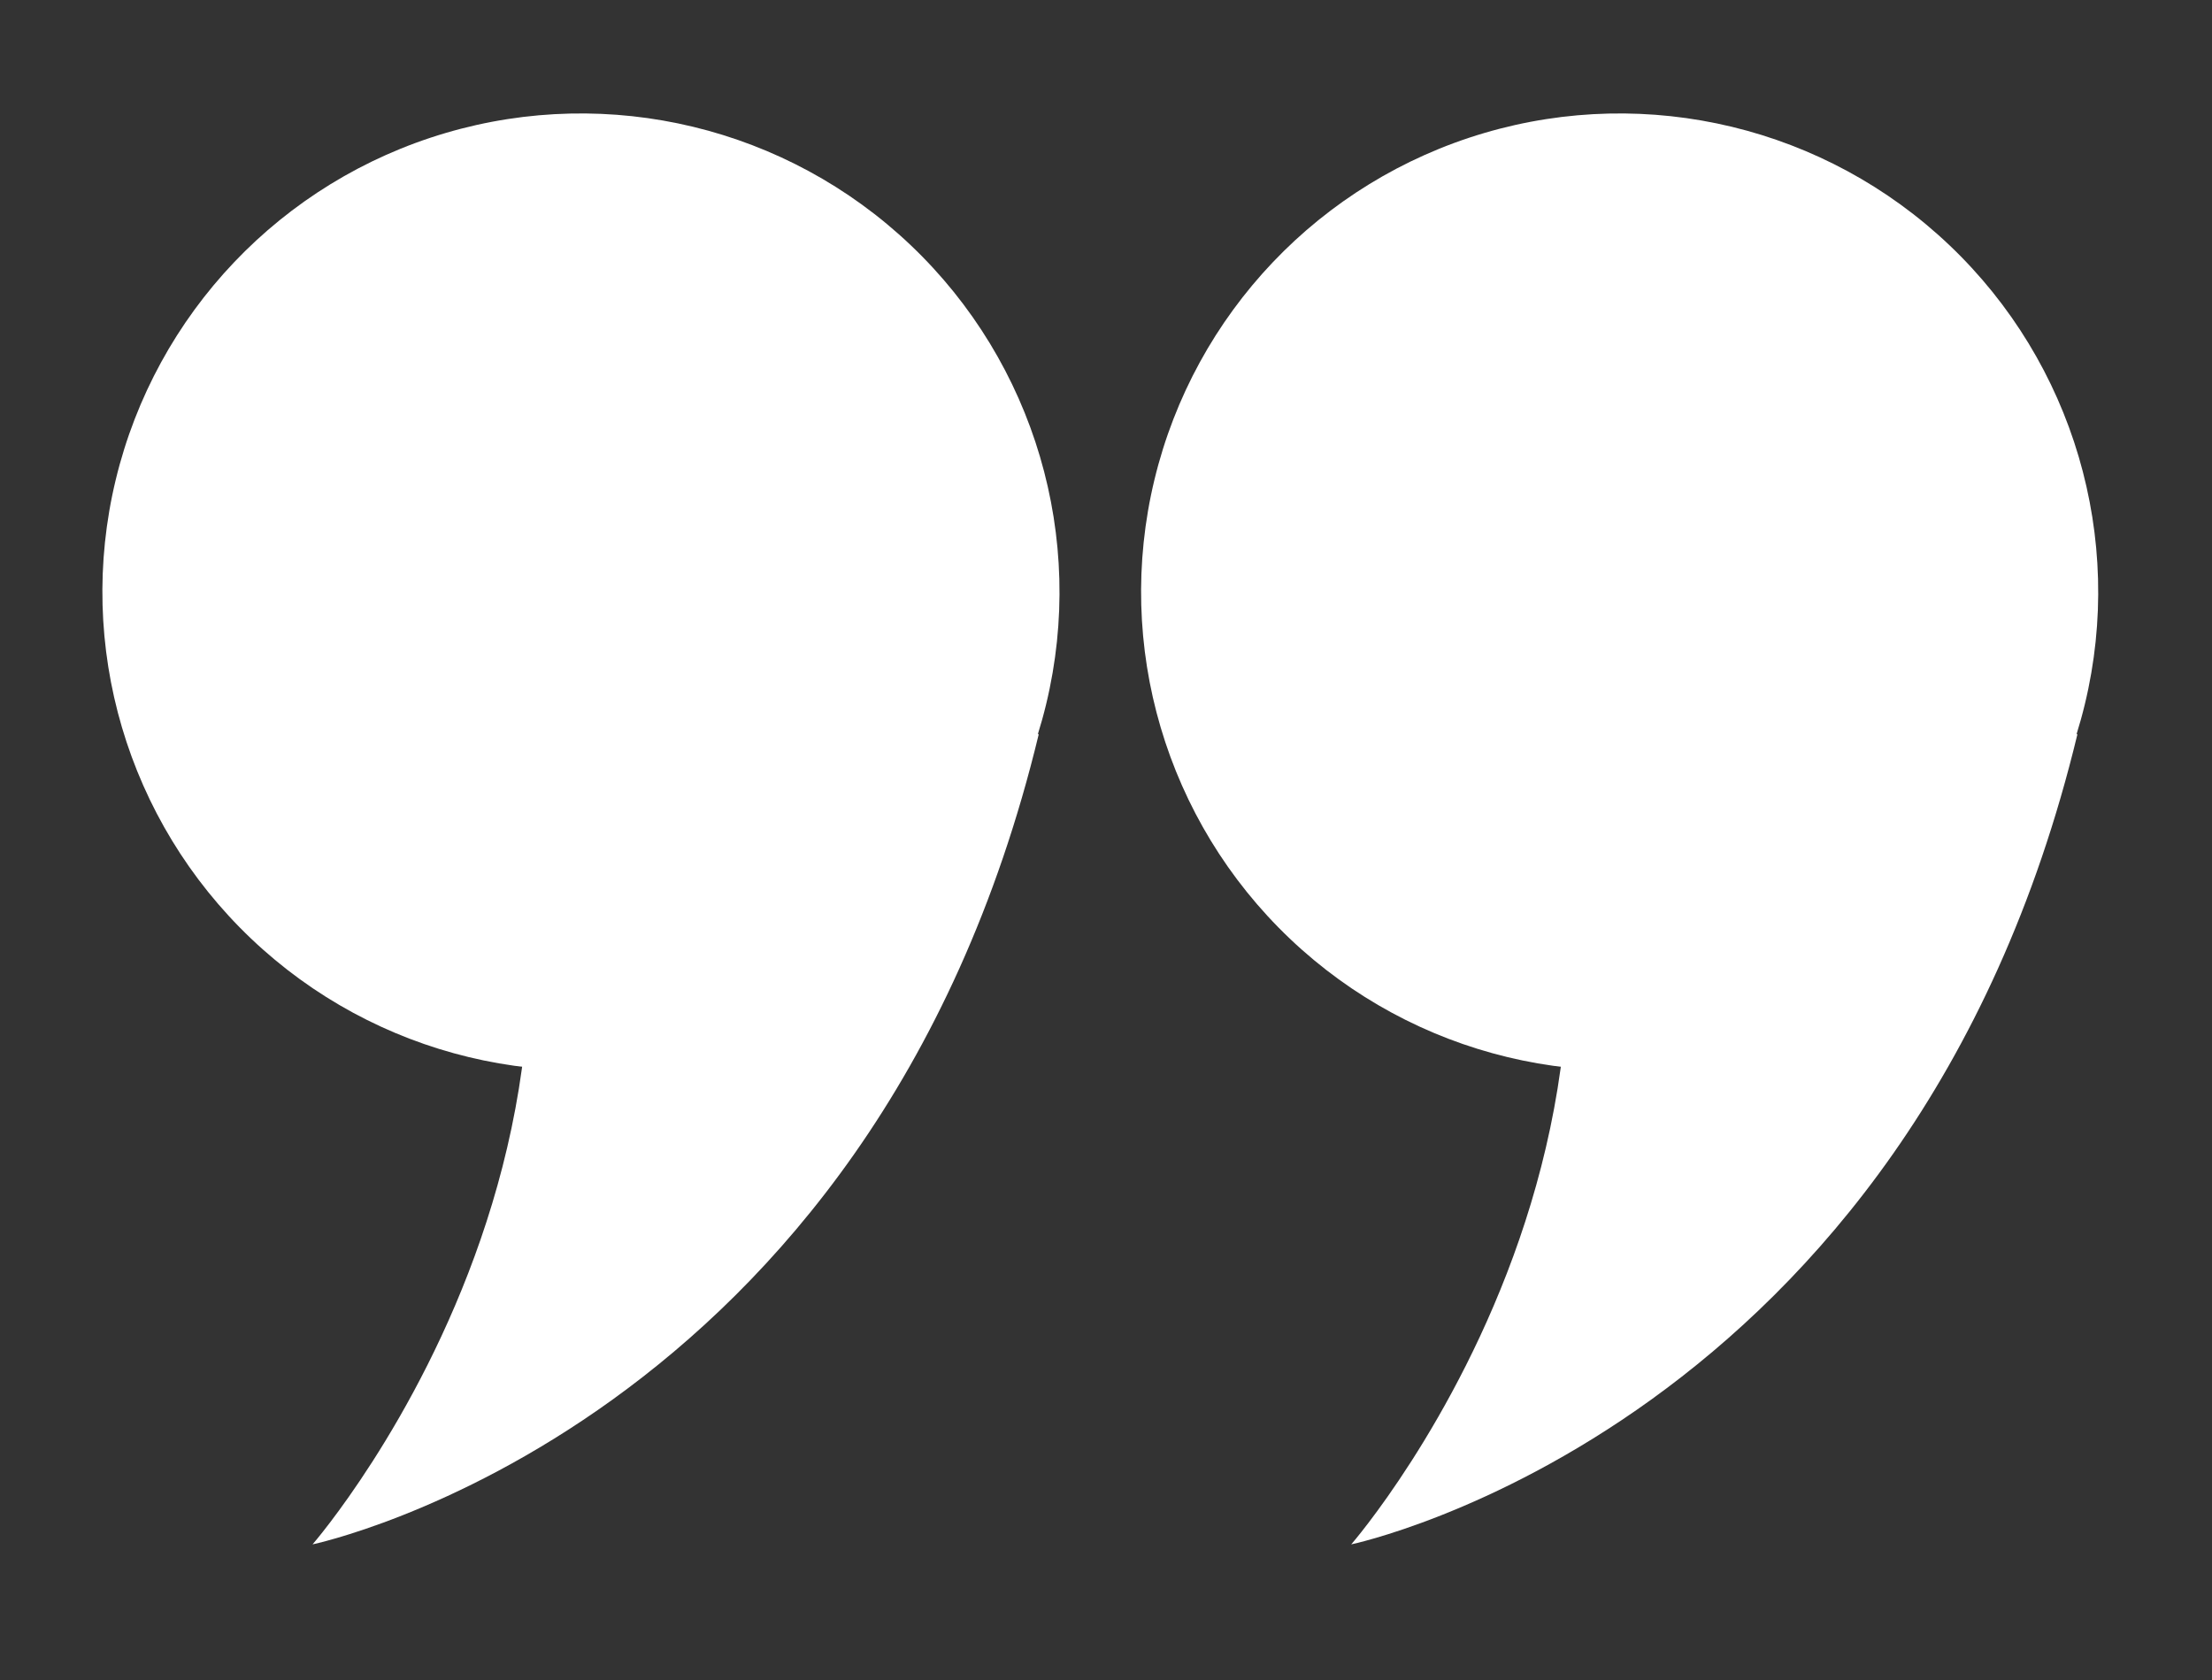
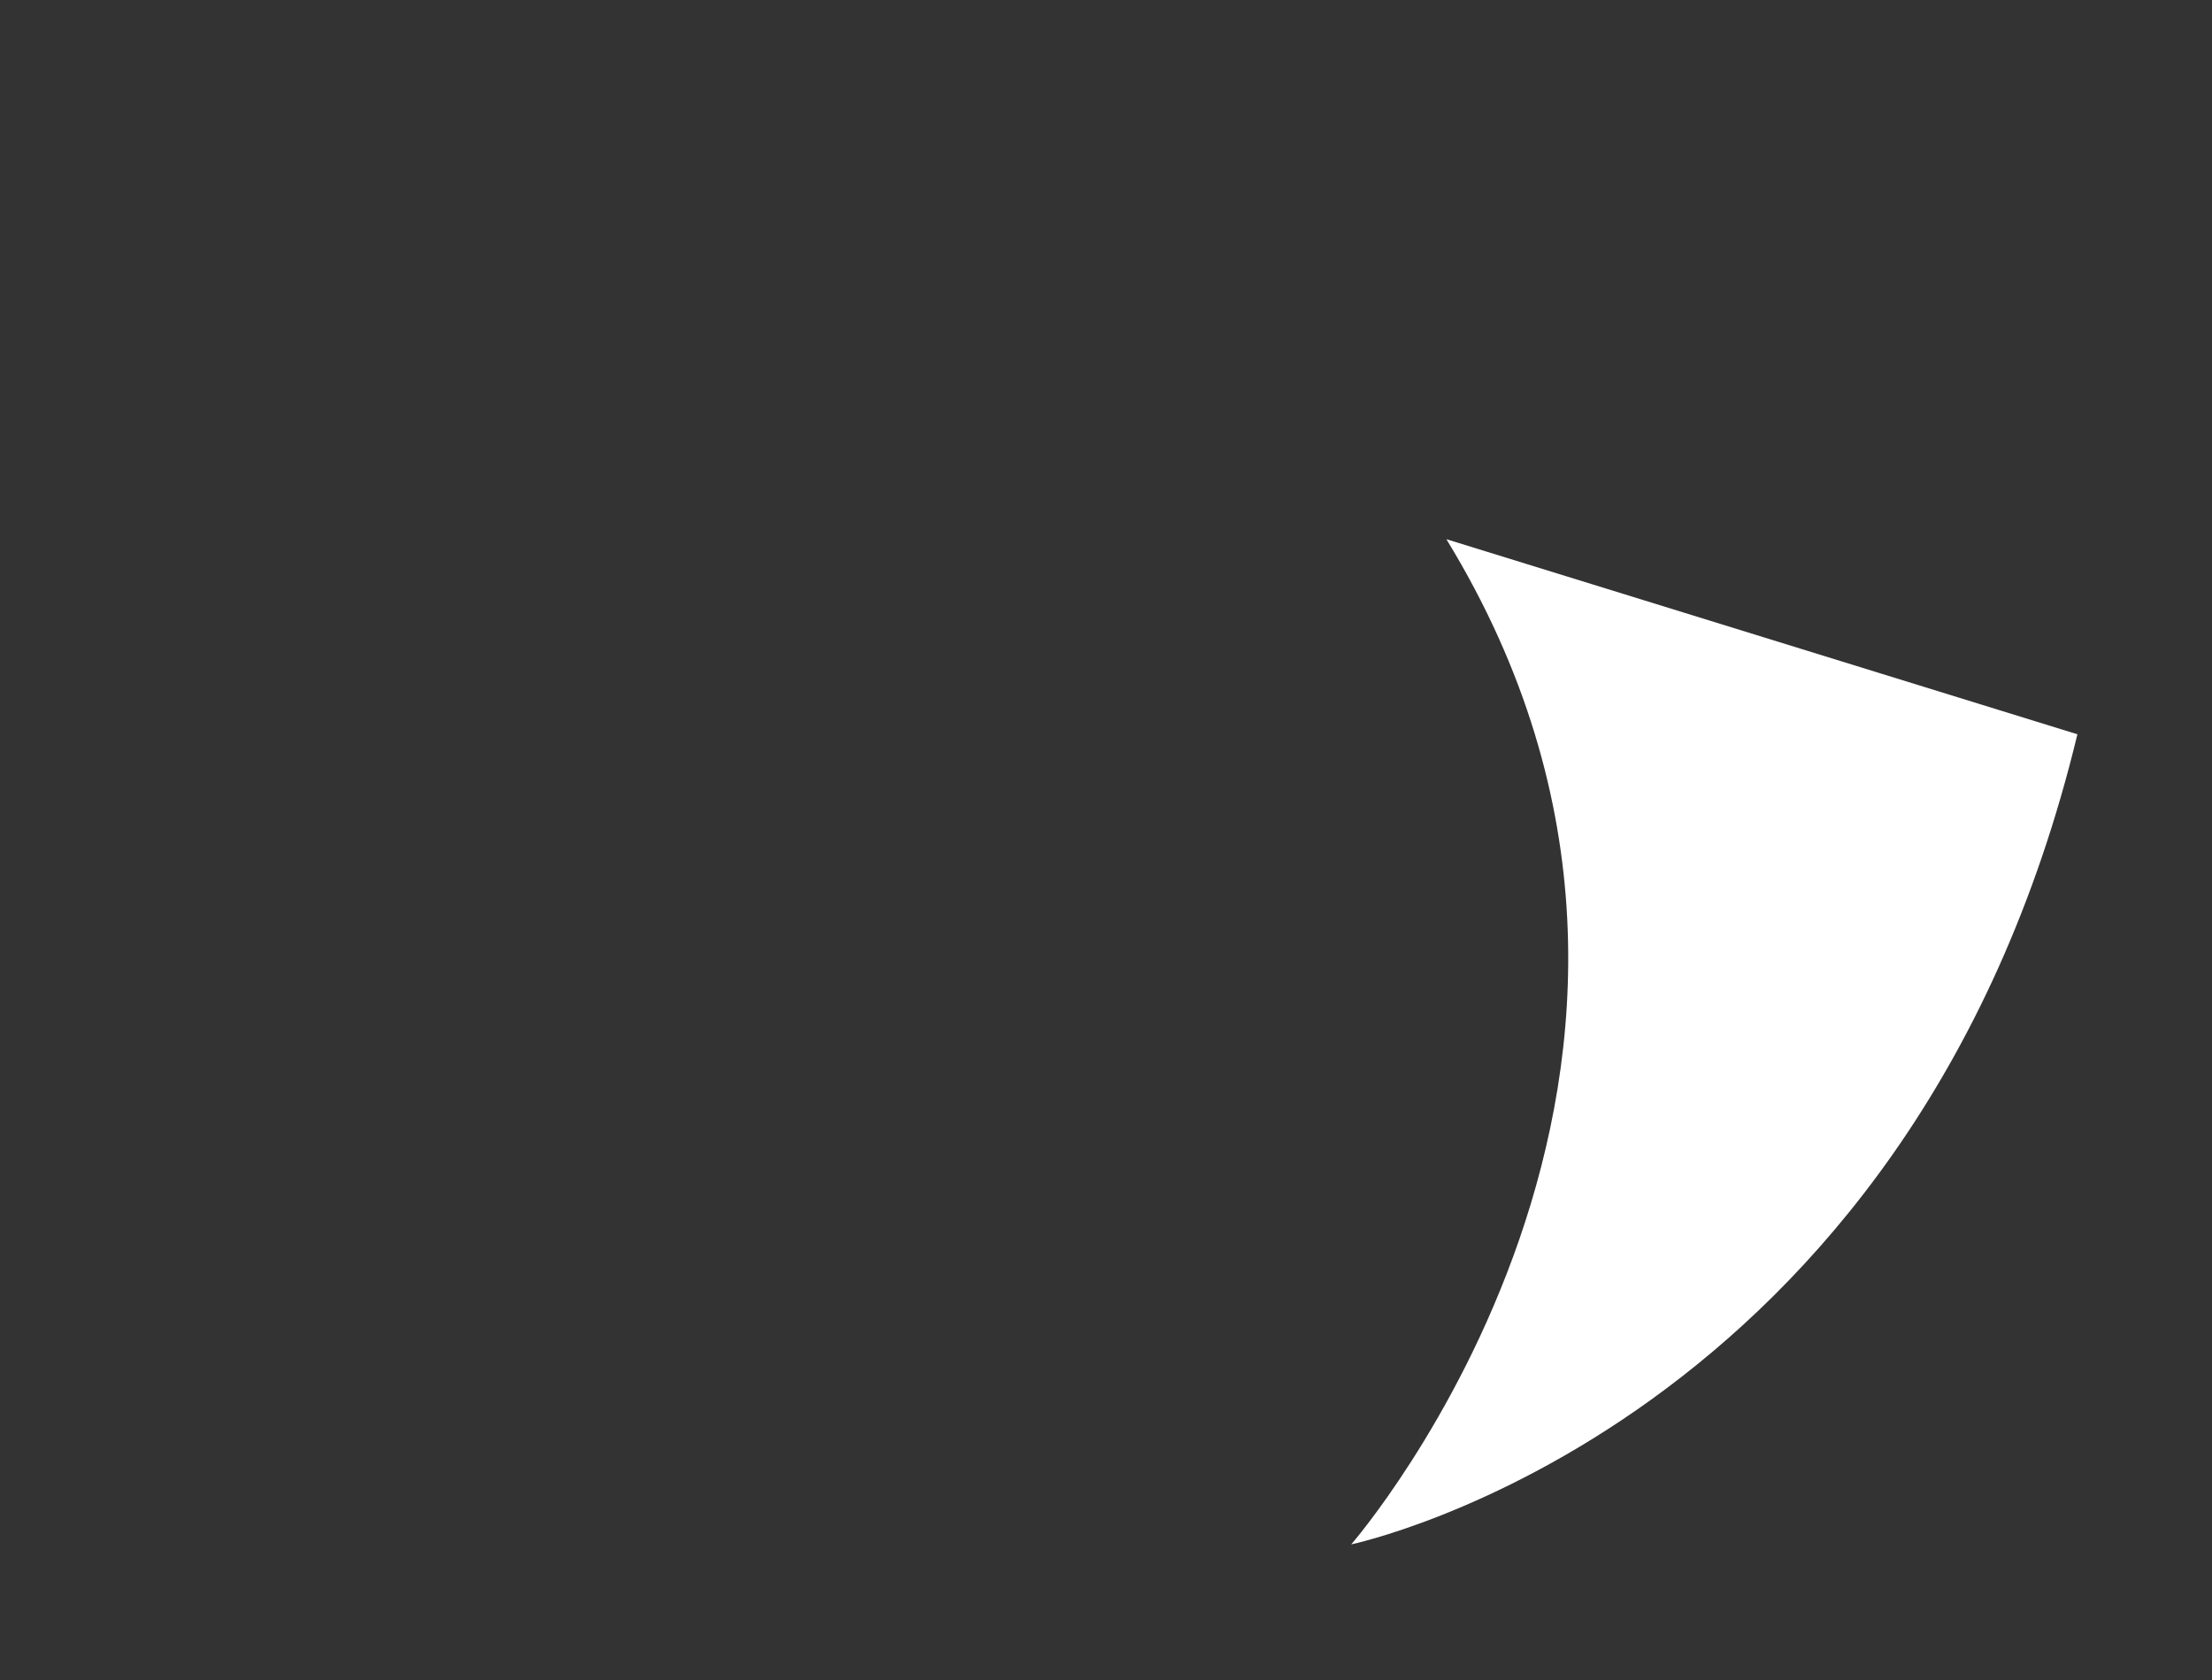
<svg xmlns="http://www.w3.org/2000/svg" width="104" height="79" viewBox="0 0 104 79" fill="none">
  <rect x="0" y="0" width="104" height="79" fill="#333333" stroke="none" />
-   <circle cx="27.314" cy="27.835" r="22.5" transform="rotate(13.565 27.314 27.835)" fill="white" />
-   <circle cx="76.15" cy="27.835" r="22.5" transform="rotate(13.565 76.15 27.835)" fill="white" />
-   <path d="M48.837 34.528C40.97 67.134 14.695 72.621 14.695 72.621C14.695 72.621 34.288 50.091 19.169 25.355L48.837 34.528Z" fill="white" />
  <path d="M97.672 34.528C89.805 67.134 63.53 72.621 63.53 72.621C63.53 72.621 83.124 50.091 68.004 25.355L97.672 34.528Z" fill="white" />
</svg>